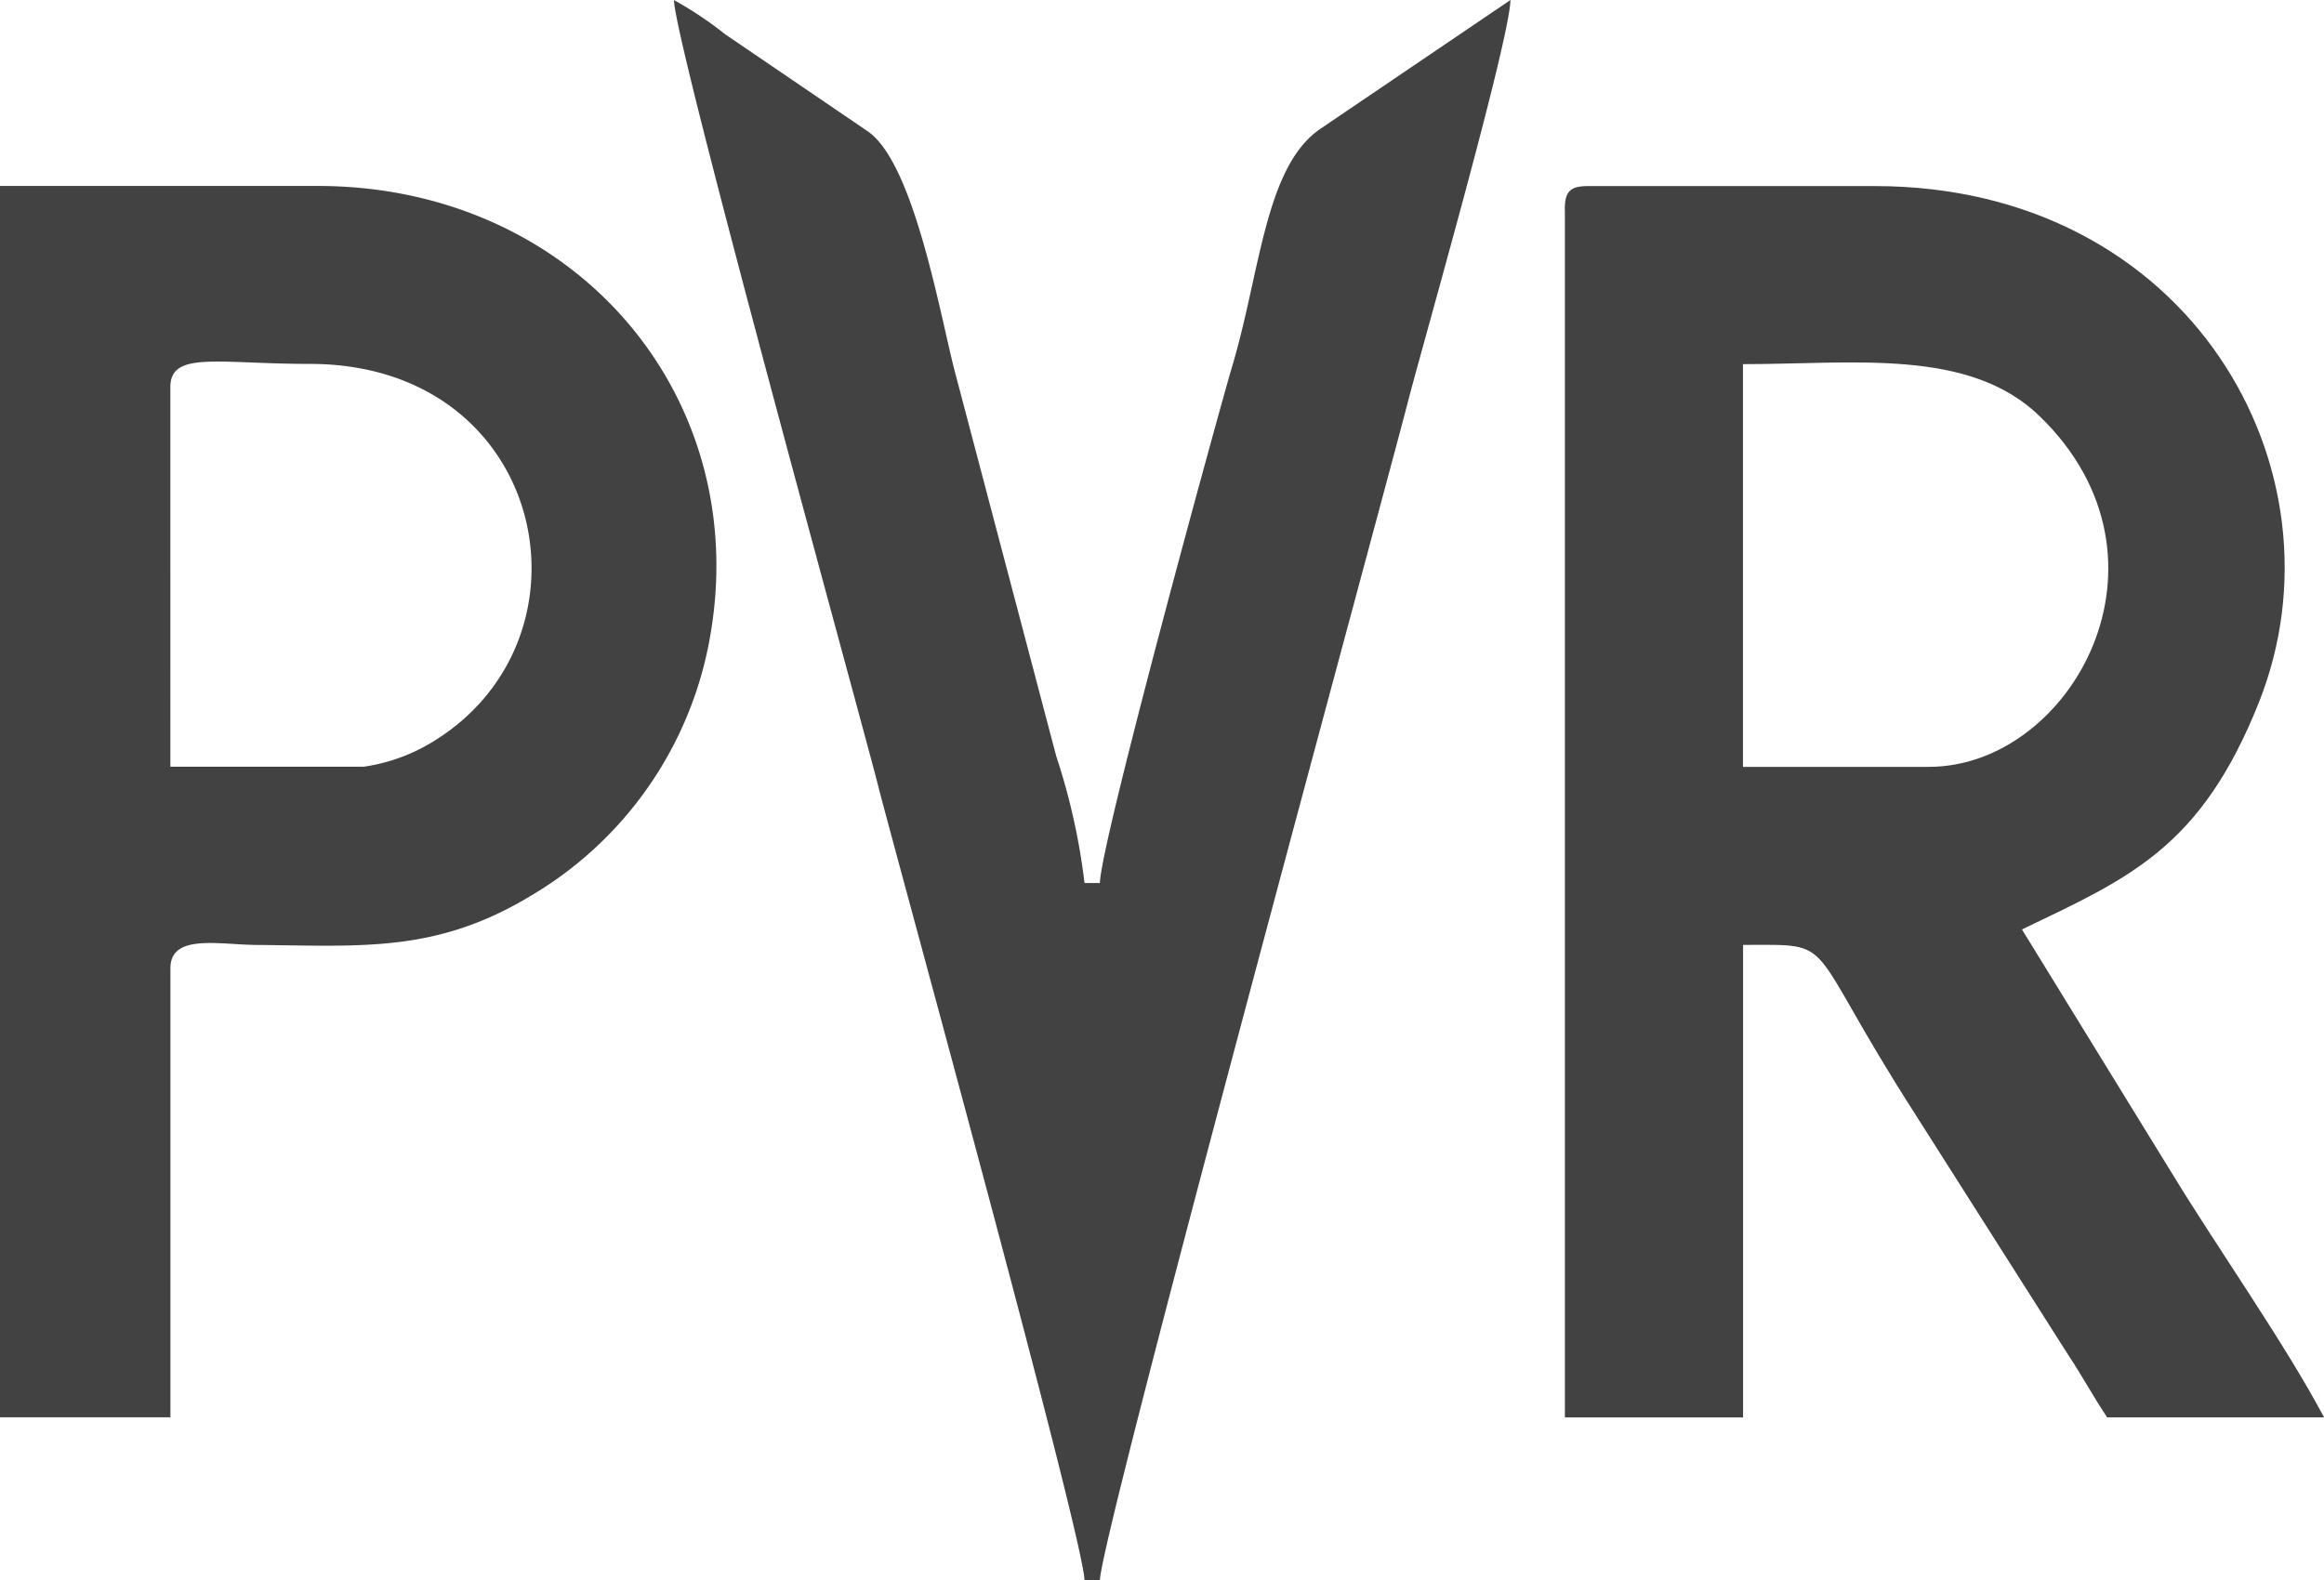
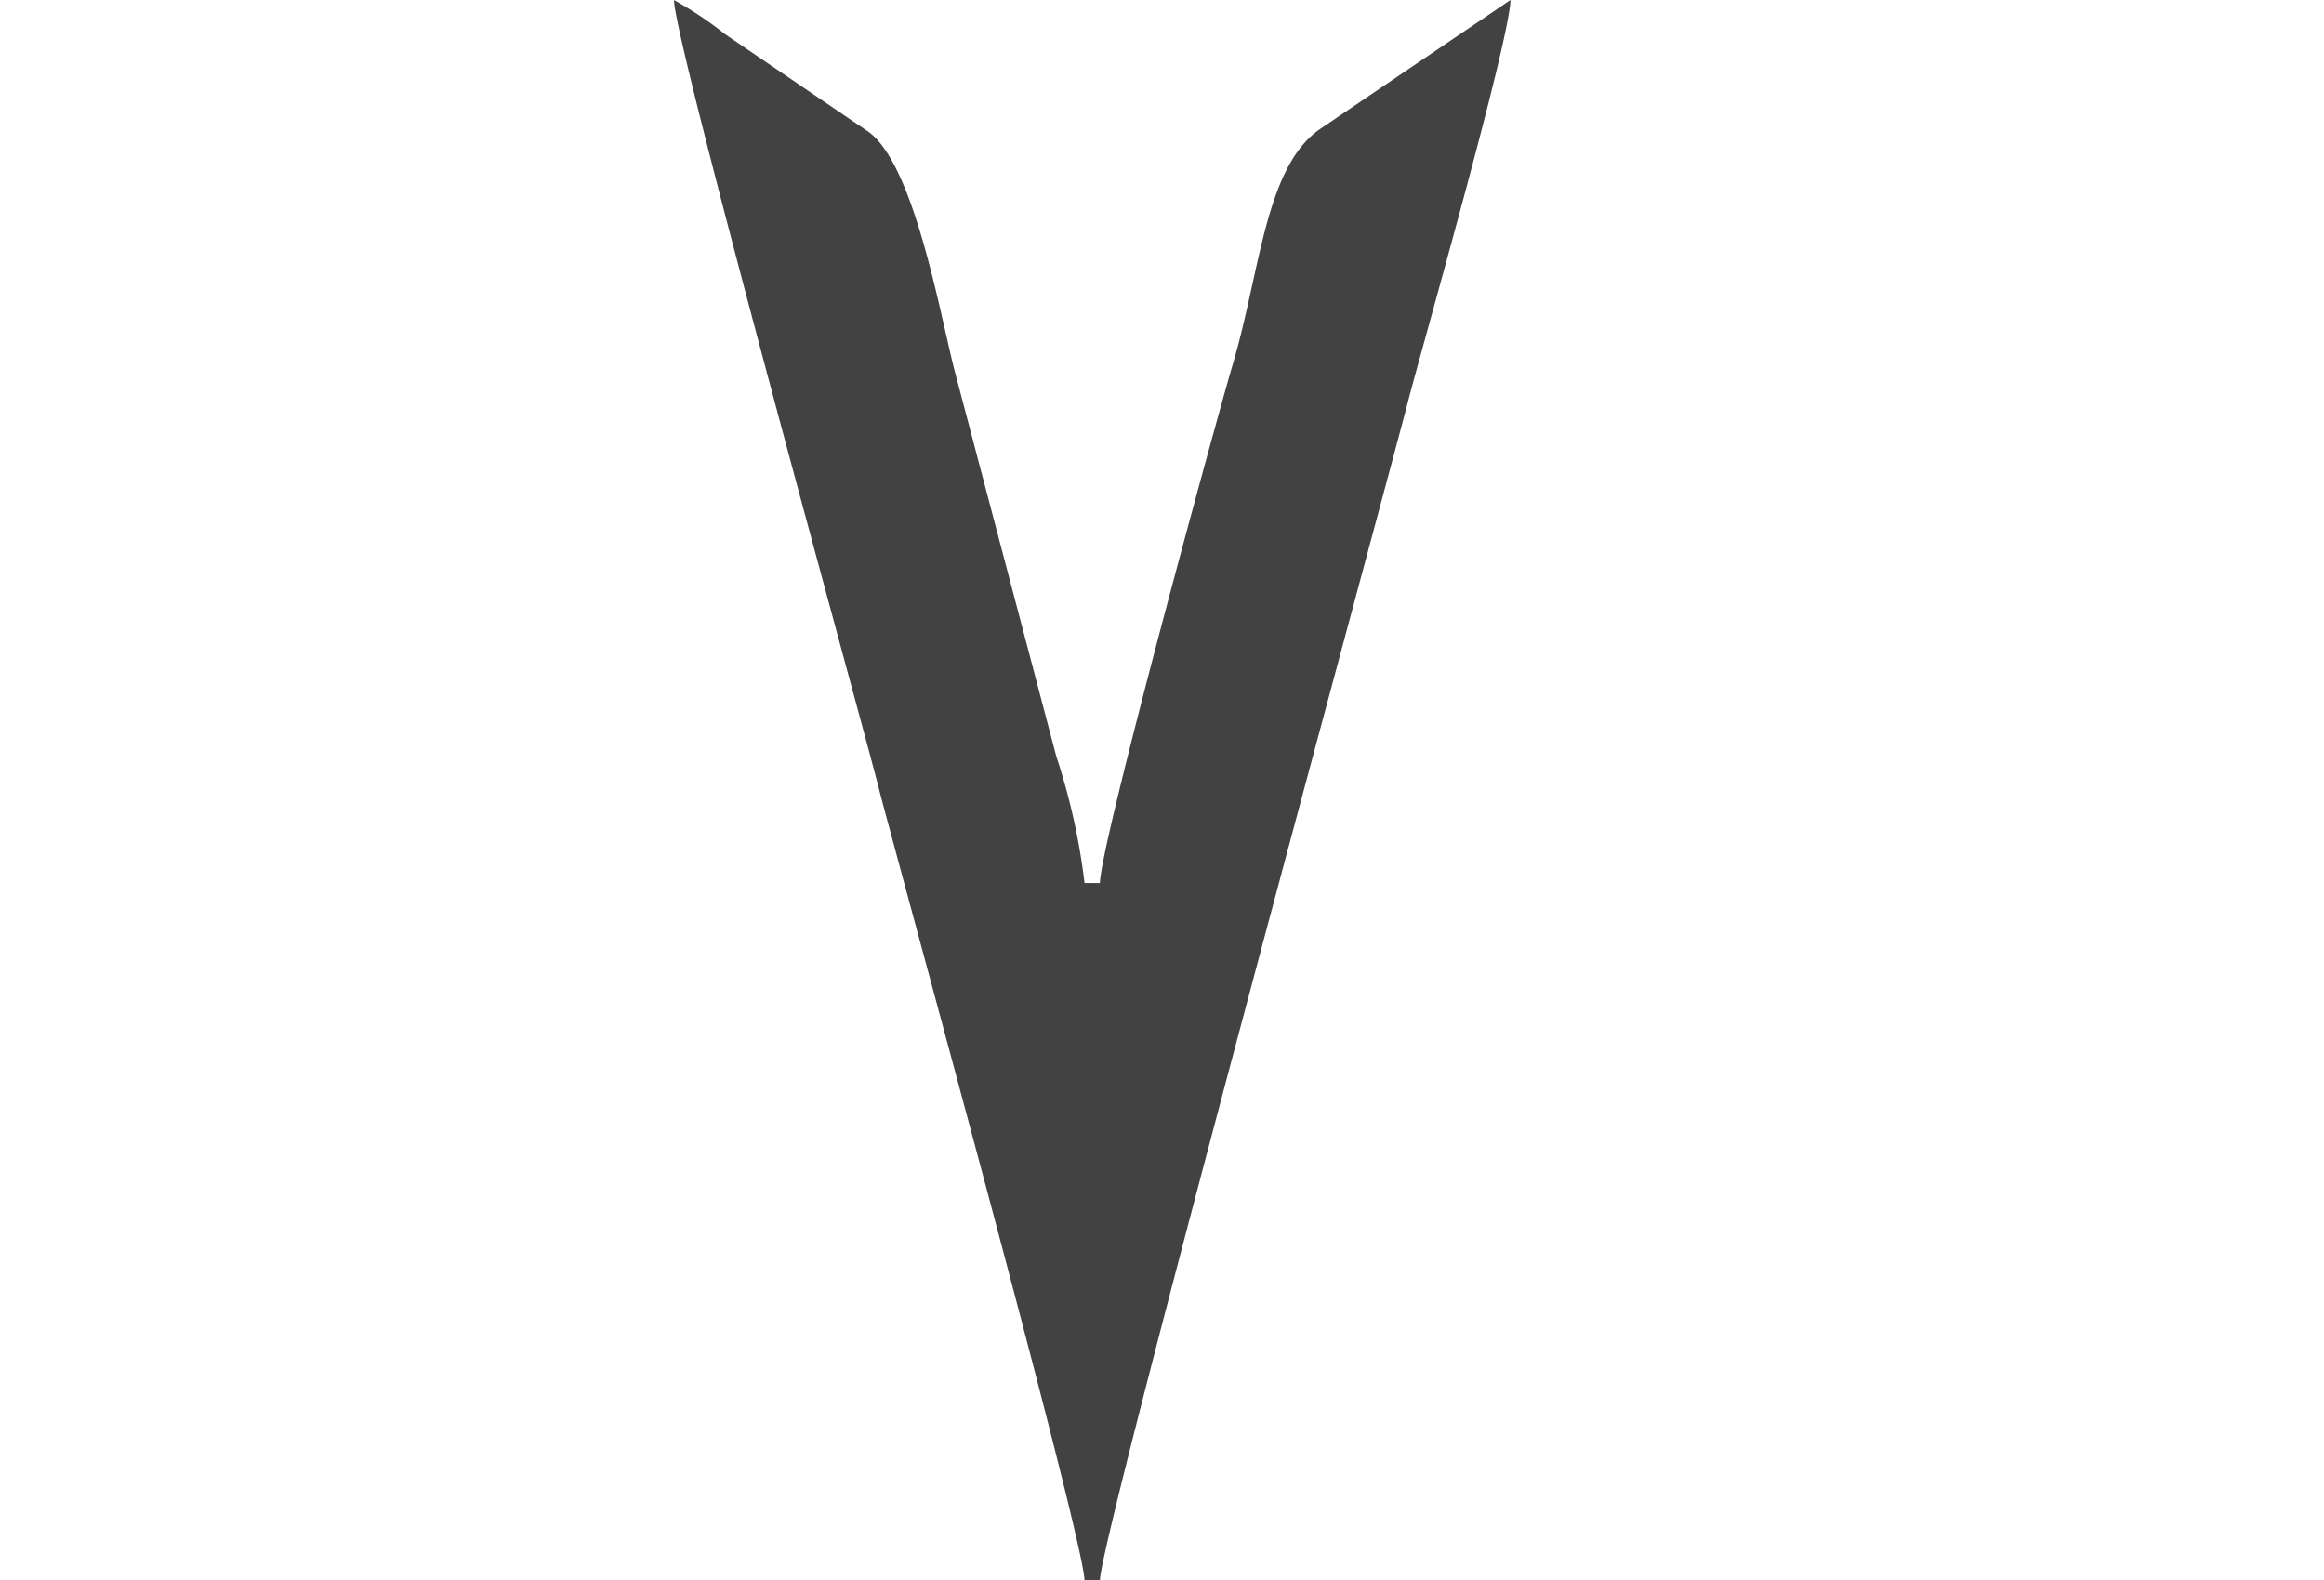
<svg xmlns="http://www.w3.org/2000/svg" width="75.573" height="51.389" viewBox="0 0 75.573 51.389">
  <g id="Group_139" data-name="Group 139" transform="translate(-1013.983 -5658.318)">
    <g id="Group_133" data-name="Group 133">
-       <path id="Path_1637" data-name="Path 1637" d="M440.9,132.81v39.3h5.794V156.742c3.16,0,1.891-.273,5.59,5.493l4.992,7.856c.445.668.808,1.347,1.257,2.017h7.054c-1.274-2.4-3.479-5.53-4.932-7.914l-4.892-7.955c3.493-1.677,5.824-2.648,7.711-7.4,2.983-7.529-2.251-16.778-12.5-16.778h-9.32c-.581,0-.757.175-.757.755m11.84,18.137h-6.046v-13.1c3.606,0,7.348-.532,9.645,1.69,4.817,4.664,1.019,11.408-3.6,11.408" transform="translate(623.971 5532.309)" fill="#424242" fill-rule="evenodd" />
-       <path id="Path_1638" data-name="Path 1638" d="M406.936,172.107h5.542V157.5c0-1.125,1.567-.769,2.769-.757,3.472.031,5.882.264,8.971-1.611a12.206,12.206,0,0,0,5.791-8.316c1.458-7.911-4.392-14.759-12.745-14.759H406.936Zm11.84-21.16h-6.3V138.6c0-1.184,1.548-.755,4.534-.755,7.649,0,9.513,8.759,4.143,12.2a5.94,5.94,0,0,1-2.379.9" transform="translate(607.047 5532.309)" fill="#424242" fill-rule="evenodd" />
      <path id="Path_1639" data-name="Path 1639" d="M434.915,179.409h.5c.031-1.467,9.306-35.553,10.022-38.344.423-1.651,3.3-11.7,3.328-13.045l-6.157,4.173c-1.817,1.212-1.969,4.625-2.88,7.7-.43,1.441-4.285,15.5-4.314,16.847h-.5a21.062,21.062,0,0,0-.918-4.12l-3.311-12.559c-.485-1.894-1.325-6.732-2.814-7.766l-4.646-3.163a11.833,11.833,0,0,0-1.662-1.109c.033,1.47,6.227,23.888,6.65,25.593.411,1.644,6.669,24.388,6.7,25.8" transform="translate(614.336 5530.298)" fill="#424242" fill-rule="evenodd" />
    </g>
  </g>
</svg>